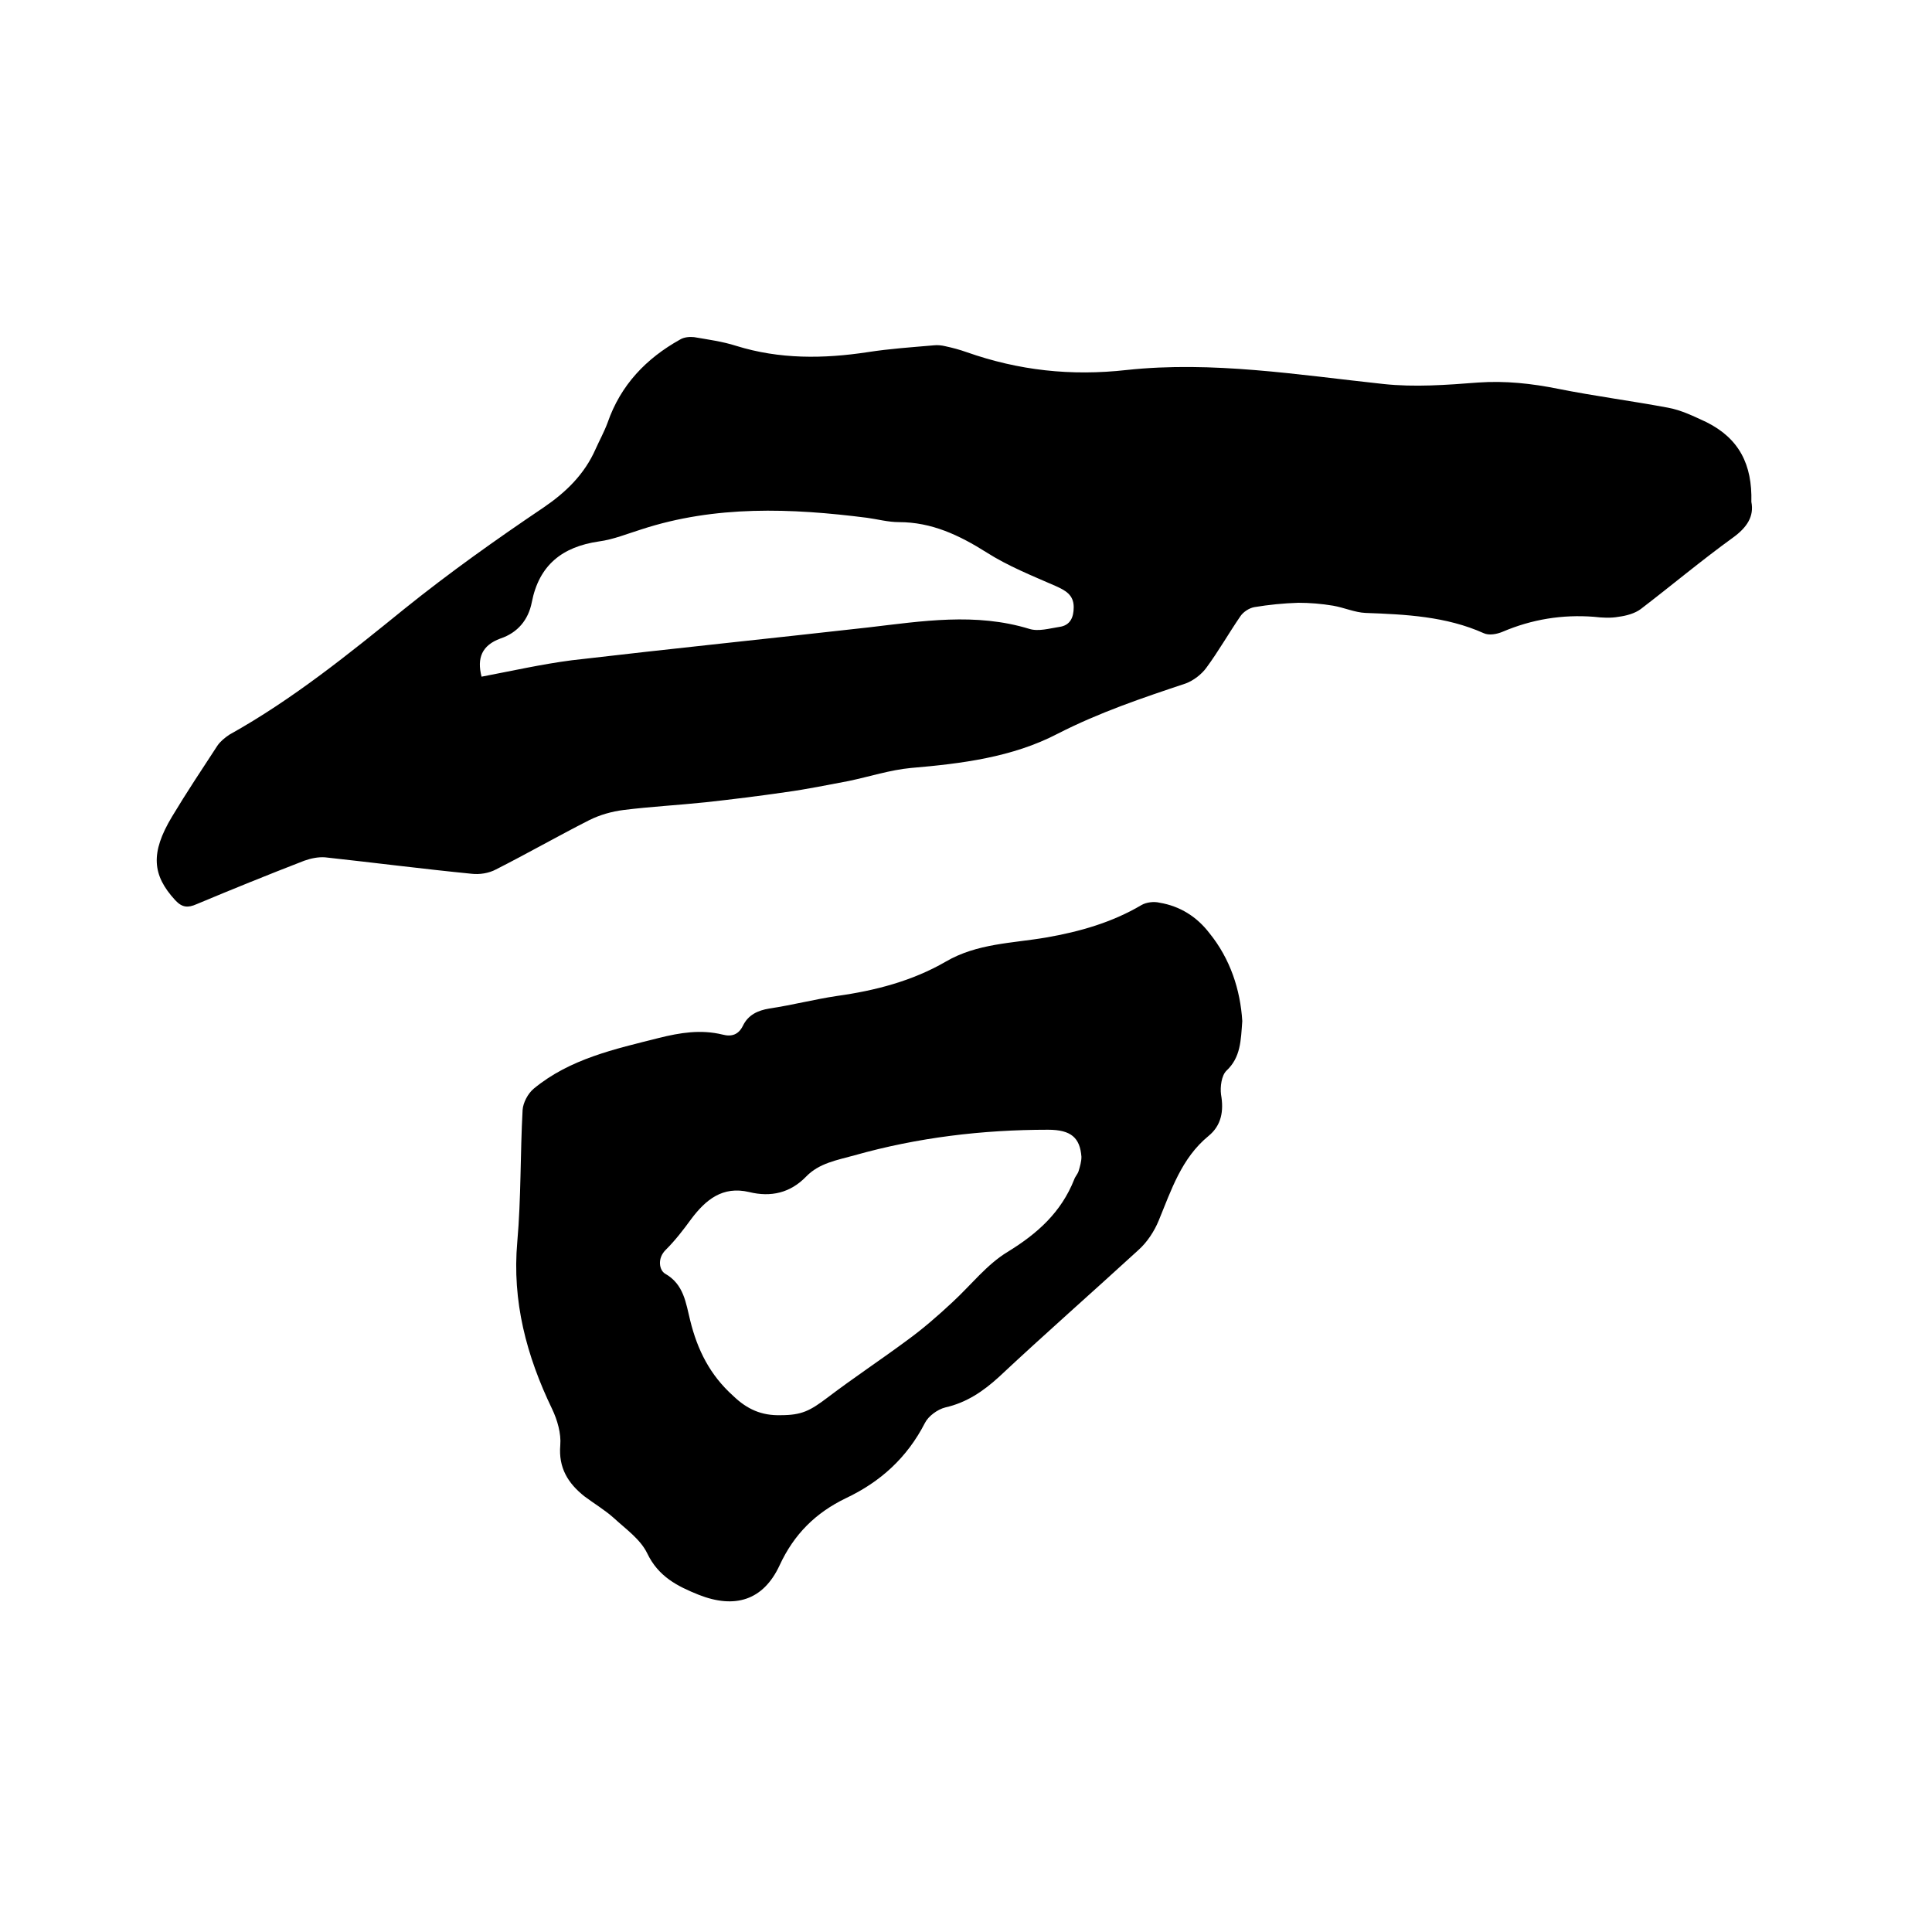
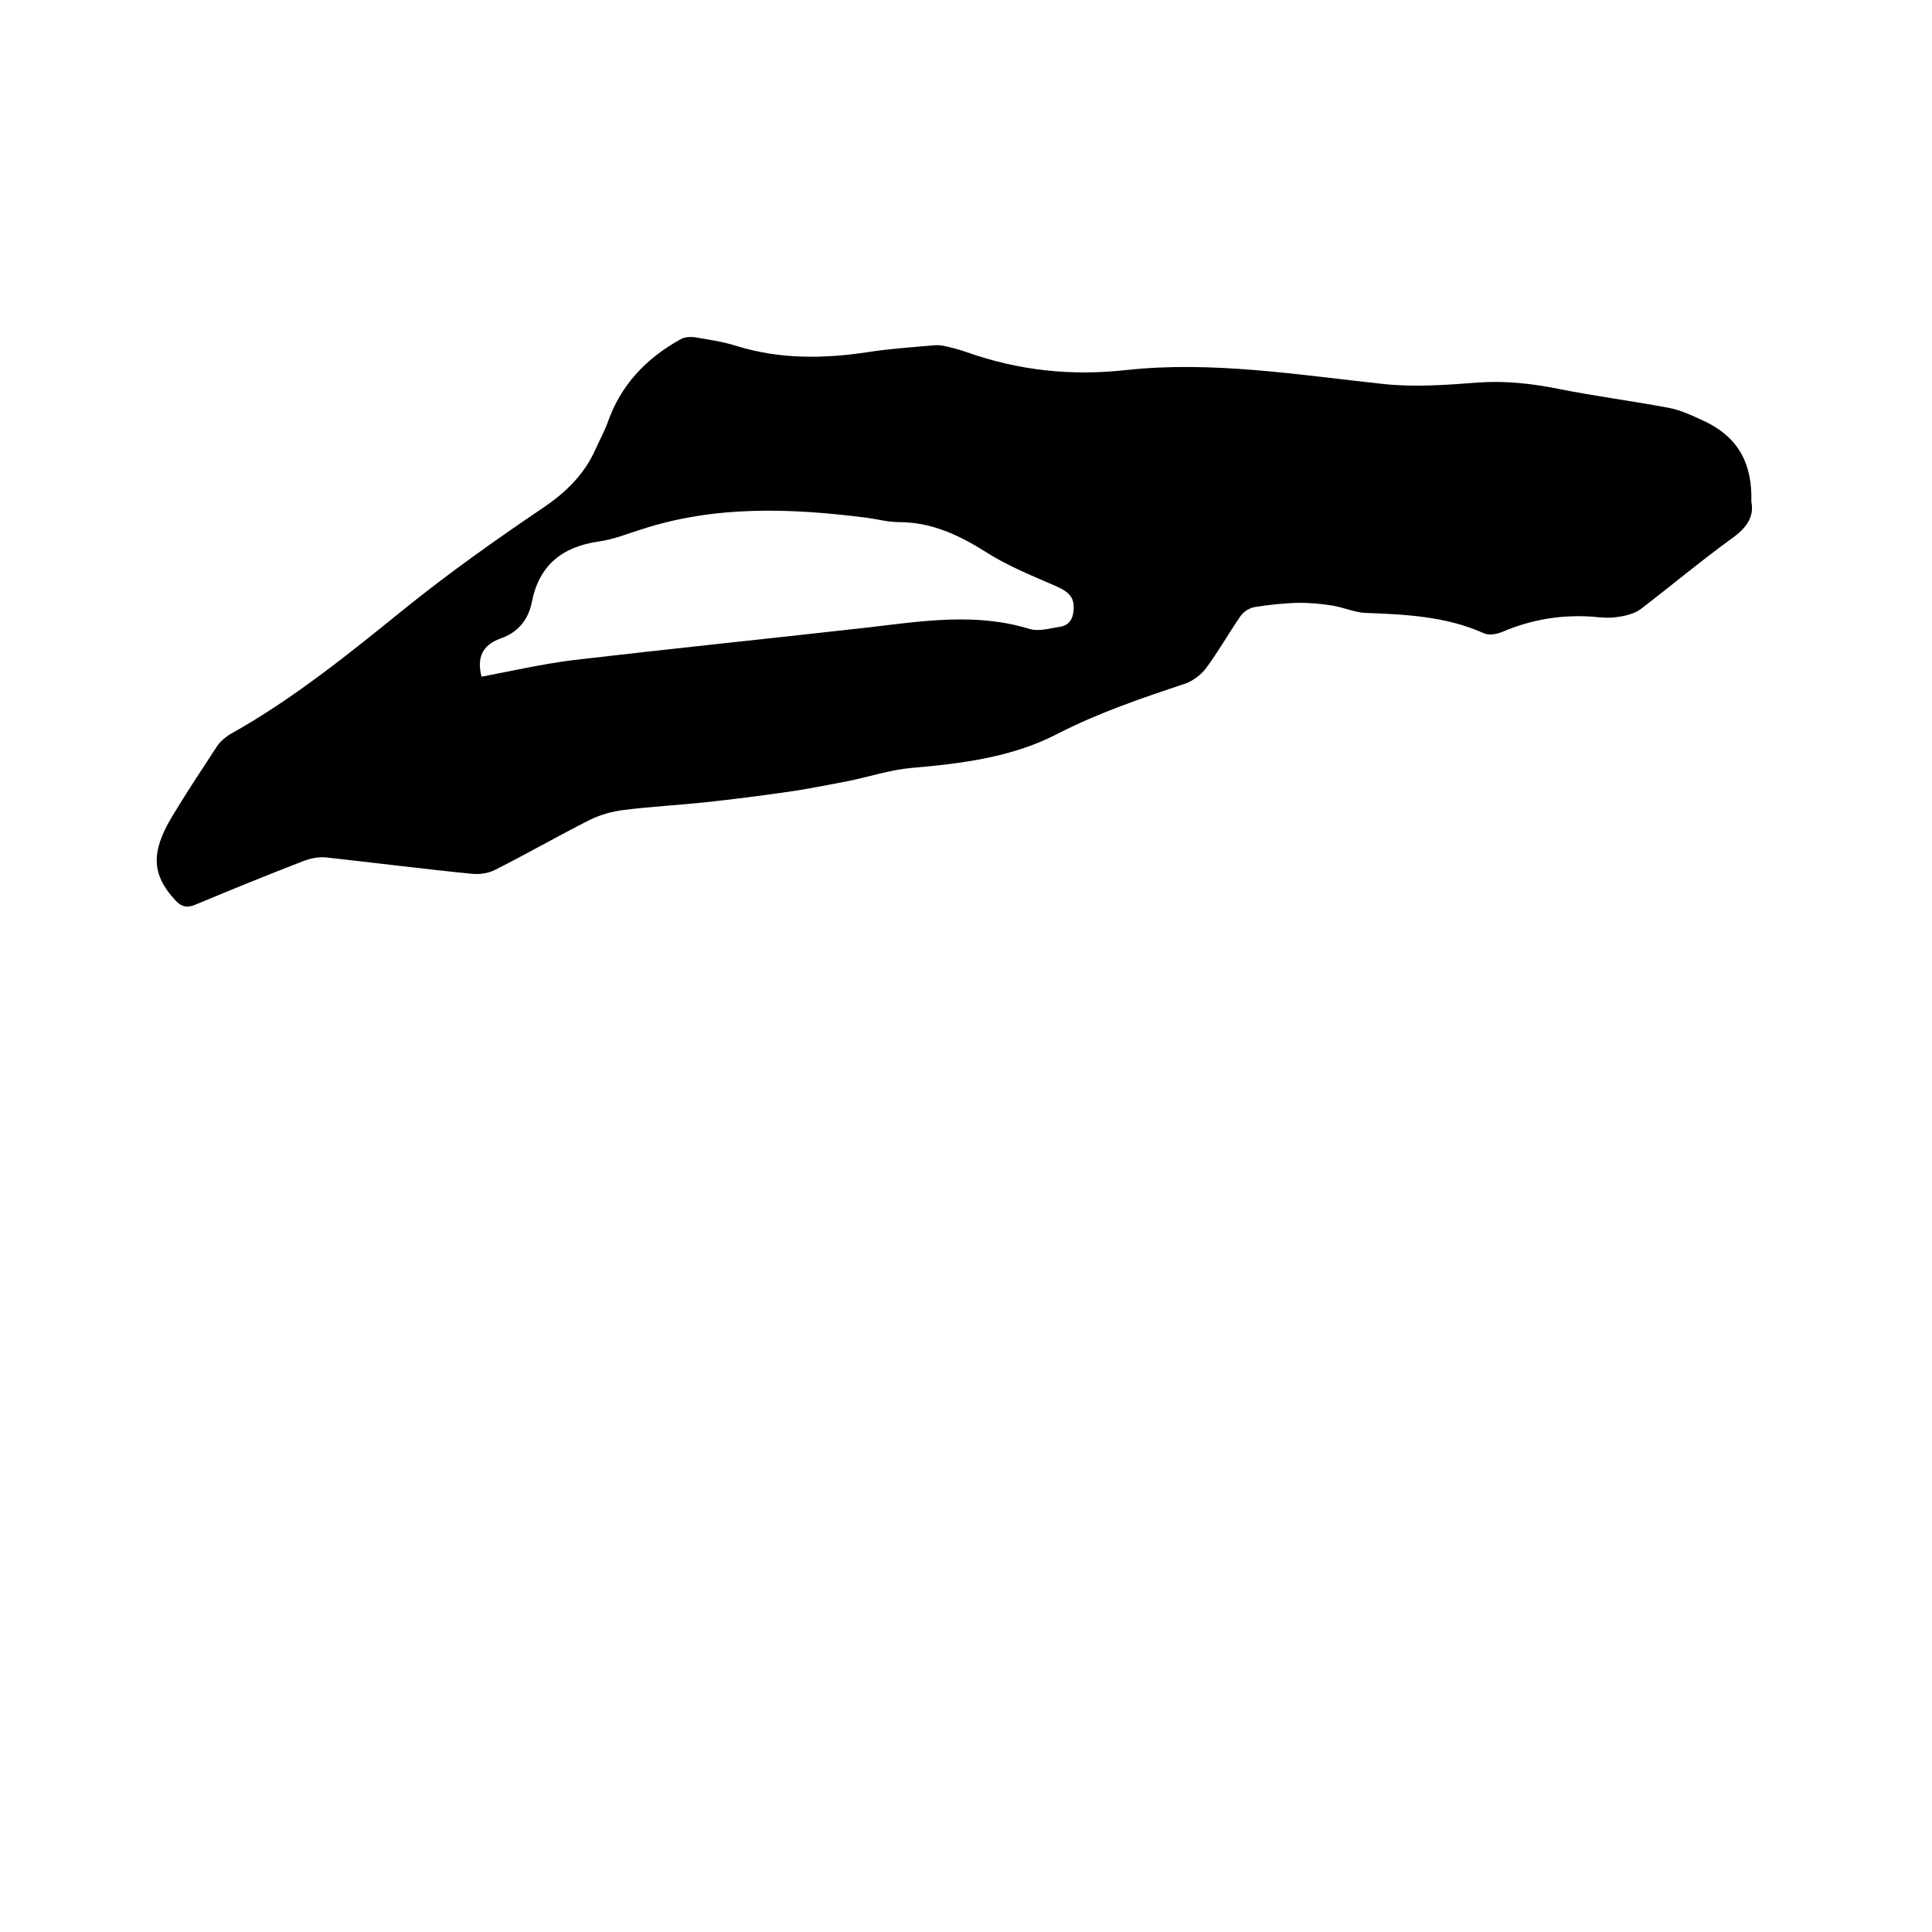
<svg xmlns="http://www.w3.org/2000/svg" enable-background="new 0 0 400 400" viewBox="0 0 400 400">
  <path d="m362.6 103.9c.6 3-.9 5.3-3.8 7.4-6.5 4.7-12.7 9.9-19.1 14.8-1.2.9-3 1.4-4.6 1.6-1.6.3-3.4.2-5.1 0-6.5-.5-12.8.5-18.9 3.1-1.2.5-2.8.8-3.9.3-7.8-3.5-16.2-3.9-24.5-4.2-2.2-.1-4.4-1.1-6.7-1.5-2.4-.4-4.8-.6-7.2-.6-3.1.1-6.1.4-9.1.9-1.1.2-2.3 1-2.9 1.9-2.4 3.5-4.5 7.2-7 10.6-1 1.4-2.7 2.7-4.3 3.3-9 3-17.9 6-26.5 10.4-9.4 4.9-19.9 6.2-30.4 7.1-4.3.4-8.6 1.8-12.9 2.7-4.3.8-8.6 1.7-13 2.3-5.5.8-11.1 1.5-16.6 2.1-5.7.6-11.4.9-17 1.6-2.4.3-4.9 1-7.1 2.1-6.5 3.3-12.8 6.9-19.3 10.2-1.5.8-3.4 1.1-5.1.9-10.1-1-20.2-2.3-30.3-3.4-1.4-.1-2.9.2-4.3.7-7.5 2.9-14.9 5.9-22.3 9-1.8.8-3 .7-4.4-.8-4.8-5.2-5.2-9.8-.7-17.3 3-5 6.2-9.8 9.4-14.7.6-.9 1.6-1.7 2.5-2.3 13.1-7.3 24.7-16.7 36.3-26.1 9.2-7.4 18.9-14.3 28.7-20.9 4.7-3.2 8.5-6.9 10.8-12.1.8-1.8 1.8-3.6 2.5-5.5 2.7-7.8 8-13.3 15-17.2.8-.5 2-.6 2.9-.5 2.9.5 5.9.9 8.7 1.8 9 2.8 18.1 2.7 27.3 1.3 4.5-.7 9-1 13.6-1.4.8-.1 1.7 0 2.5.2 1.4.3 2.9.7 4.3 1.2 10.8 3.8 21.6 5 33.2 3.7 17.7-1.9 35.4 1 53.1 2.9 6.5.7 13.1.2 19.6-.3 5.7-.4 11.1.2 16.6 1.3 7.5 1.5 15.2 2.5 22.7 3.9 2.8.5 5.4 1.8 8 3 6.8 3.4 9.5 8.8 9.3 16.5zm-262.9 36.2c6.3-1.2 12.5-2.6 18.7-3.4 20.5-2.4 41-4.5 61.4-6.8 11.1-1.3 22.2-3.1 33.3.3 1.9.6 4.2-.1 6.2-.4 2.3-.3 3-2 3-4.1 0-2.6-1.8-3.5-3.8-4.4-4.8-2.1-9.8-4.1-14.2-6.9-5.7-3.6-11.4-6.3-18.2-6.3-2.2 0-4.4-.6-6.6-.9-15.7-2-31.4-2.6-46.7 2.4-2.9.9-5.8 2.1-8.8 2.5-7.6 1.1-12.4 4.9-13.9 12.6-.7 3.6-2.9 6.3-6.5 7.5-3.8 1.4-4.9 4-3.9 7.9z" />
-   <path d="m257.2 211.4c-.3 4-.3 7.5-3.3 10.3-1 1-1.3 3.3-1.1 4.9.6 3.4.1 6.4-2.6 8.6-5.6 4.6-7.7 11.2-10.3 17.5-.9 2.2-2.4 4.5-4.2 6.1-9.6 8.8-19.4 17.4-28.9 26.3-3.3 3-6.7 5.3-11.1 6.3-1.6.4-3.5 1.8-4.2 3.2-3.7 7.2-9.2 12.2-16.4 15.6-6.2 3-10.7 7.4-13.7 13.9-3.4 7.3-9.3 9-16.7 6.1-4.5-1.8-8.4-3.8-10.7-8.6-1.4-2.9-4.4-5-6.9-7.3-1.9-1.7-4.1-3-6.1-4.5-3.4-2.7-5.4-5.9-5-10.6.2-2.4-.6-5.2-1.7-7.5-5.3-11-8.3-22.3-7.2-34.6.8-9.1.6-18.2 1.1-27.3.1-1.5 1.1-3.4 2.3-4.4 7.5-6.2 16.8-8.2 25.9-10.5 4.4-1.1 8.7-1.8 13.2-.7 1.9.5 3.3 0 4.2-1.8 1.1-2.3 3.1-3.2 5.5-3.6 4.7-.7 9.3-1.9 14-2.6 7.9-1.1 15.6-3.1 22.5-7.1 6.5-3.8 13.8-3.8 20.8-5 6.9-1.2 13.6-3.1 19.7-6.7 1-.6 2.6-.8 3.8-.5 4.2.7 7.7 2.9 10.3 6.3 4.3 5.3 6.4 11.7 6.8 18.2zm-95.6 81.6c4.4 0 6.1-.9 9.8-3.7 5.4-4.1 11-7.8 16.4-11.8 3.3-2.4 6.4-5.1 9.4-7.9 3.8-3.5 7.1-7.8 11.4-10.4 6.2-3.8 11.1-8.2 13.8-15 .2-.6.7-1.1.9-1.7.3-1 .6-2 .6-3-.3-3.9-2.1-5.6-6.9-5.6-13.6 0-27 1.6-40.1 5.3-3.6 1-7.3 1.6-10 4.4-3.3 3.4-7.3 4.3-11.8 3.2-5.5-1.3-9 1.6-12 5.6-1.6 2.2-3.3 4.4-5.2 6.3-1.9 1.8-1.4 4.3-.2 5 3.9 2.2 4.3 6.1 5.2 9.7 1.5 6.1 4.1 11.3 8.9 15.6 2.9 2.8 5.9 4.1 9.8 4z" />
</svg>